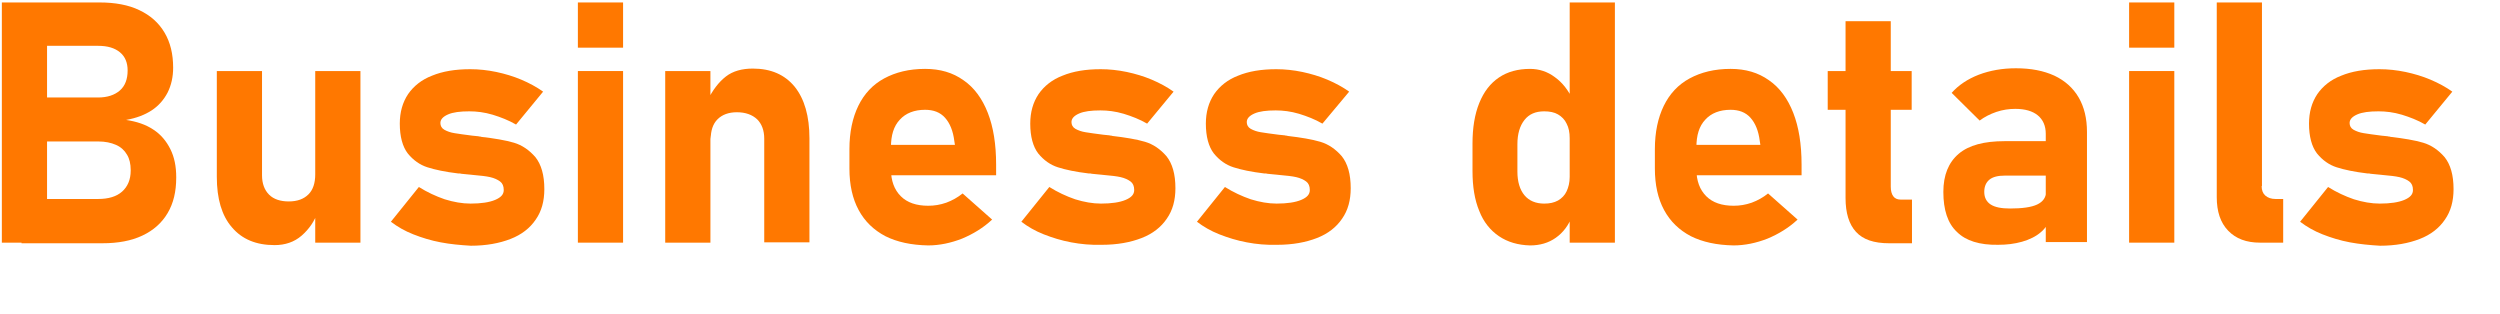
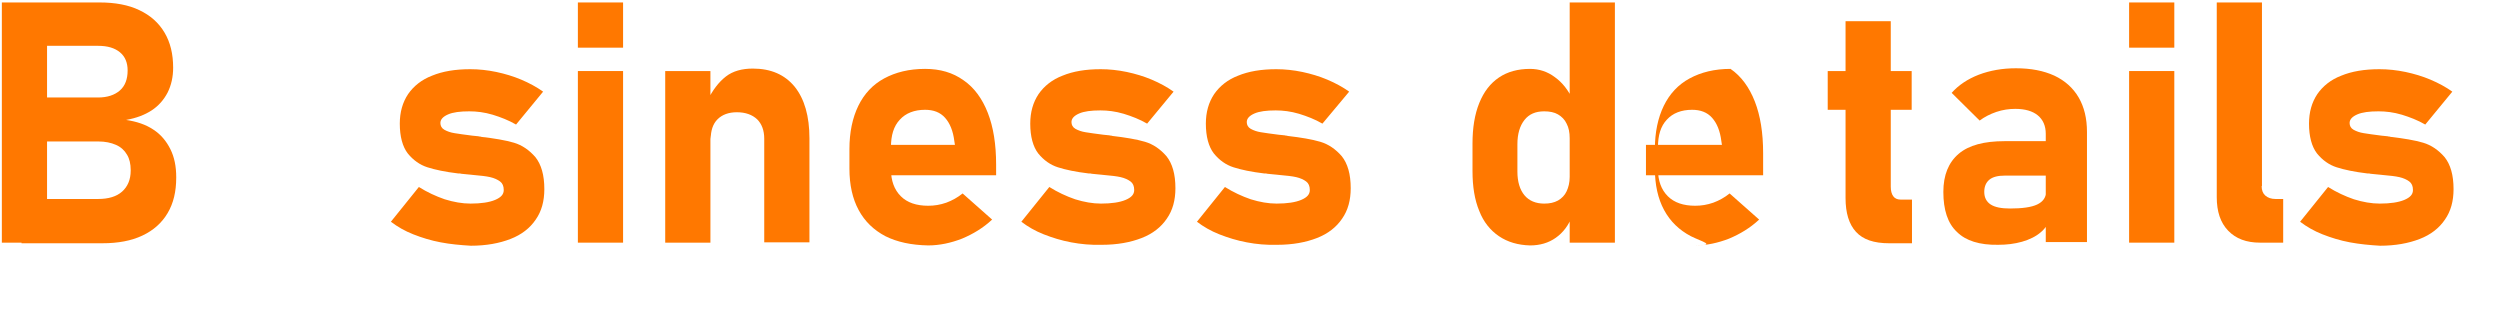
<svg xmlns="http://www.w3.org/2000/svg" version="1.1" id="レイヤー_1" x="0px" y="0px" viewBox="0 0 812.9 102.2" style="enable-background:new 0 0 812.9 102.2;" xml:space="preserve">
  <style type="text/css">
	.st0{fill:#FF7800;}
</style>
  <g>
    <path class="st0" d="M0.6,0.8h14.7v78.1H0.6V0.8z M7,64.7h24.9c3.4,0,6-0.8,7.8-2.4c1.8-1.6,2.8-3.9,2.8-6.8v-0.2   c0-2-0.4-3.7-1.2-5c-0.8-1.4-2-2.5-3.6-3.2c-1.6-0.7-3.5-1.1-5.7-1.1H7V31.7h24.9c3,0,5.4-0.8,7.1-2.3c1.7-1.5,2.5-3.7,2.5-6.5   c0-2.5-0.8-4.5-2.5-5.9c-1.7-1.4-4-2.1-7.1-2.1H7V0.8h25.4c5,0,9.4,0.8,12.9,2.5c3.6,1.7,6.3,4.1,8.2,7.3c1.9,3.2,2.8,7,2.8,11.4   c0,3-0.6,5.7-1.8,8.1c-1.2,2.3-2.9,4.3-5.2,5.8c-2.3,1.5-5,2.5-8.3,3.1c3.4,0.5,6.4,1.5,8.8,3.1c2.5,1.6,4.3,3.8,5.6,6.4   c1.3,2.6,1.9,5.6,1.9,9.1v0.2c0,4.5-0.9,8.3-2.8,11.5c-1.9,3.2-4.6,5.6-8.2,7.3c-3.6,1.7-7.9,2.5-13,2.5H7V64.7z" />
-     <path class="st0" d="M85.2,57c0,2.7,0.8,4.8,2.3,6.3c1.5,1.5,3.7,2.2,6.4,2.2c2.8,0,4.9-0.8,6.4-2.3c1.5-1.5,2.2-3.7,2.2-6.5   l0.8,12.2c-1,3-2.8,5.6-5.2,7.7c-2.4,2.1-5.4,3.1-8.8,3.1c-6,0-10.6-1.9-13.9-5.8c-3.3-3.8-4.9-9.3-4.9-16.4V23.1h14.7V57z    M102.5,23.1h14.7v55.8h-14.7V23.1z" />
    <path class="st0" d="M143.3,78.8c-3.2-0.6-6.1-1.5-8.9-2.6c-2.8-1.1-5.2-2.5-7.3-4.1l9.1-11.3c2.7,1.7,5.5,3,8.4,4   c2.9,0.9,5.7,1.4,8.4,1.4c3.4,0,6.1-0.4,8-1.2c1.9-0.8,2.8-1.8,2.8-3.2c0-1.3-0.4-2.2-1.2-2.8c-0.8-0.6-1.9-1.1-3.2-1.4   c-1.3-0.3-3.1-0.5-5.4-0.7c-0.6-0.1-1.3-0.1-2-0.2c-0.7-0.1-1.3-0.1-2-0.2c-0.1,0-0.3-0.1-0.5-0.1c-0.2,0-0.3,0-0.5,0   c-4.2-0.5-7.5-1.2-10-2c-2.5-0.8-4.6-2.3-6.4-4.5c-1.7-2.2-2.6-5.5-2.6-9.7c0-3.7,0.9-6.9,2.7-9.6c1.8-2.6,4.4-4.7,7.8-6   c3.4-1.4,7.5-2.1,12.4-2.1c2.8,0,5.6,0.3,8.5,0.9c2.8,0.6,5.5,1.4,8.1,2.5s5,2.4,7.1,3.9l-8.8,10.7c-2.4-1.4-5-2.4-7.6-3.2   c-2.7-0.8-5.2-1.1-7.6-1.1c-3,0-5.3,0.3-6.9,1c-1.6,0.7-2.5,1.6-2.5,2.8c0,0.9,0.4,1.7,1.3,2.2c0.9,0.5,2,0.9,3.3,1.1   c1.3,0.2,3.2,0.5,5.7,0.8c0.3,0,0.6,0.1,1,0.1c0.3,0,0.6,0.1,1,0.1c0.1,0,0.3,0.1,0.5,0.1c0.2,0,0.3,0,0.5,0.1   c4.3,0.5,7.9,1.1,10.6,1.9c2.7,0.8,5,2.4,7,4.7c1.9,2.4,2.9,5.8,2.9,10.4c0,3.9-0.9,7.2-2.8,9.9c-1.9,2.8-4.6,4.9-8.2,6.3   c-3.6,1.4-7.9,2.2-12.9,2.2C149.7,79.7,146.4,79.4,143.3,78.8z" />
    <path class="st0" d="M187.9,0.8h14.7v14.7h-14.7V0.8z M187.9,23.1h14.7v55.8h-14.7V23.1z" />
    <path class="st0" d="M216.3,23.1H231v55.8h-14.7V23.1z M248.5,45.1c0-2.7-0.8-4.8-2.3-6.3c-1.6-1.5-3.8-2.3-6.6-2.3   c-2.7,0-4.8,0.8-6.3,2.3c-1.5,1.5-2.2,3.7-2.2,6.4l-1.1-12.4c1.7-3.5,3.7-6.1,6-7.9c2.3-1.8,5.3-2.6,8.8-2.6c5.9,0,10.4,2,13.6,5.9   c3.2,4,4.8,9.6,4.8,16.8v33.8h-14.7V45.1z" />
    <path class="st0" d="M287.9,76.8c-3.8-2-6.7-4.8-8.7-8.5c-2-3.7-3-8.2-3-13.5v-6.3c0-5.5,1-10.2,2.9-14.1c1.9-3.9,4.7-6.9,8.4-8.9   c3.7-2,8.1-3.1,13.3-3.1c4.9,0,9,1.2,12.5,3.7c3.5,2.4,6.1,6,7.9,10.6c1.8,4.6,2.7,10.2,2.7,16.8V57h-38.1v-9.9h24.7l-0.2-1.3   c-0.4-3.2-1.4-5.7-3-7.5c-1.6-1.8-3.8-2.6-6.5-2.6c-3.5,0-6.3,1.1-8.2,3.2c-2,2.1-2.9,5.1-2.9,9v7.1c0,3.8,1.1,6.7,3.2,8.8   c2.1,2.1,5.1,3.1,8.9,3.1c2,0,3.9-0.3,5.9-1c1.9-0.7,3.7-1.7,5.3-3l9.6,8.5c-2.9,2.7-6.2,4.7-9.8,6.2c-3.6,1.4-7.3,2.2-11,2.2   C296.3,79.7,291.7,78.7,287.9,76.8z" />
    <path class="st0" d="M348.3,78.8c-3.2-0.6-6.1-1.5-8.9-2.6c-2.8-1.1-5.2-2.5-7.3-4.1l9.1-11.3c2.7,1.7,5.5,3,8.4,4   c2.9,0.9,5.7,1.4,8.4,1.4c3.4,0,6.1-0.4,8-1.2c1.9-0.8,2.8-1.8,2.8-3.2c0-1.3-0.4-2.2-1.2-2.8c-0.8-0.6-1.9-1.1-3.2-1.4   c-1.3-0.3-3.1-0.5-5.4-0.7c-0.6-0.1-1.3-0.1-2-0.2c-0.7-0.1-1.3-0.1-2-0.2c-0.1,0-0.3-0.1-0.5-0.1c-0.2,0-0.3,0-0.5,0   c-4.2-0.5-7.5-1.2-10-2c-2.5-0.8-4.6-2.3-6.4-4.5c-1.7-2.2-2.6-5.5-2.6-9.7c0-3.7,0.9-6.9,2.7-9.6c1.8-2.6,4.4-4.7,7.8-6   c3.4-1.4,7.5-2.1,12.4-2.1c2.8,0,5.6,0.3,8.5,0.9c2.8,0.6,5.5,1.4,8.1,2.5s5,2.4,7.1,3.9L373,40.2c-2.4-1.4-5-2.4-7.6-3.2   c-2.7-0.8-5.2-1.1-7.6-1.1c-3,0-5.3,0.3-6.9,1c-1.6,0.7-2.5,1.6-2.5,2.8c0,0.9,0.4,1.7,1.3,2.2c0.9,0.5,2,0.9,3.3,1.1   c1.3,0.2,3.2,0.5,5.7,0.8c0.3,0,0.6,0.1,1,0.1c0.3,0,0.6,0.1,1,0.1c0.1,0,0.3,0.1,0.5,0.1c0.2,0,0.3,0,0.5,0.1   c4.3,0.5,7.9,1.1,10.6,1.9c2.7,0.8,5,2.4,7,4.7c1.9,2.4,2.9,5.8,2.9,10.4c0,3.9-0.9,7.2-2.8,9.9c-1.9,2.8-4.6,4.9-8.2,6.3   c-3.6,1.4-7.9,2.2-12.9,2.2C354.7,79.7,351.5,79.4,348.3,78.8z" />
    <path class="st0" d="M405.4,78.8c-3.2-0.6-6.1-1.5-8.9-2.6c-2.8-1.1-5.2-2.5-7.3-4.1l9.1-11.3c2.7,1.7,5.5,3,8.4,4   c2.9,0.9,5.7,1.4,8.4,1.4c3.4,0,6.1-0.4,8-1.2c1.9-0.8,2.8-1.8,2.8-3.2c0-1.3-0.4-2.2-1.2-2.8c-0.8-0.6-1.9-1.1-3.2-1.4   c-1.3-0.3-3.1-0.5-5.4-0.7c-0.6-0.1-1.3-0.1-2-0.2c-0.7-0.1-1.3-0.1-2-0.2c-0.1,0-0.3-0.1-0.5-0.1c-0.2,0-0.3,0-0.5,0   c-4.2-0.5-7.5-1.2-10-2c-2.5-0.8-4.6-2.3-6.4-4.5c-1.7-2.2-2.6-5.5-2.6-9.7c0-3.7,0.9-6.9,2.7-9.6c1.8-2.6,4.4-4.7,7.8-6   c3.4-1.4,7.5-2.1,12.4-2.1c2.8,0,5.6,0.3,8.5,0.9c2.8,0.6,5.5,1.4,8.1,2.5s5,2.4,7.1,3.9L430,40.2c-2.4-1.4-5-2.4-7.6-3.2   c-2.7-0.8-5.2-1.1-7.6-1.1c-3,0-5.3,0.3-6.9,1c-1.6,0.7-2.5,1.6-2.5,2.8c0,0.9,0.4,1.7,1.3,2.2c0.9,0.5,2,0.9,3.3,1.1   c1.3,0.2,3.2,0.5,5.7,0.8c0.3,0,0.6,0.1,1,0.1c0.3,0,0.6,0.1,1,0.1c0.1,0,0.3,0.1,0.5,0.1c0.2,0,0.3,0,0.5,0.1   c4.3,0.5,7.9,1.1,10.6,1.9c2.7,0.8,5,2.4,7,4.7c1.9,2.4,2.9,5.8,2.9,10.4c0,3.9-0.9,7.2-2.8,9.9c-1.9,2.8-4.6,4.9-8.2,6.3   c-3.6,1.4-7.9,2.2-12.9,2.2C411.8,79.7,408.5,79.4,405.4,78.8z" />
    <path class="st0" d="M487.4,76.8c-2.8-1.9-5-4.6-6.4-8.2c-1.5-3.6-2.2-7.9-2.2-13v-8.9c0-5.1,0.7-9.5,2.2-13.2   c1.5-3.7,3.6-6.4,6.4-8.3c2.8-1.9,6.2-2.8,10.1-2.8c3,0,5.7,0.9,8.1,2.7c2.5,1.8,4.4,4.3,5.9,7.5l-1.1,12.4c0-1.9-0.3-3.5-1-4.8   c-0.6-1.3-1.6-2.3-2.8-3c-1.2-0.7-2.7-1-4.5-1c-2.8,0-4.9,0.9-6.4,2.8c-1.5,1.9-2.3,4.5-2.3,7.9v8.9c0,3.3,0.8,5.9,2.3,7.7   c1.5,1.8,3.7,2.7,6.4,2.7c1.8,0,3.2-0.3,4.5-1c1.2-0.7,2.2-1.7,2.8-3s1-2.8,1-4.7l0.8,12.7c-1.1,3-2.9,5.4-5.3,7.1   c-2.4,1.7-5.2,2.5-8.4,2.5C493.6,79.7,490.2,78.7,487.4,76.8z M510.4,0.8h14.7v78.1h-14.7V0.8z" />
-     <path class="st0" d="M549.8,76.8c-3.8-2-6.7-4.8-8.7-8.5c-2-3.7-3-8.2-3-13.5v-6.3c0-5.5,1-10.2,2.9-14.1c1.9-3.9,4.7-6.9,8.4-8.9   c3.7-2,8.1-3.1,13.3-3.1c4.9,0,9,1.2,12.5,3.7c3.5,2.4,6.1,6,7.9,10.6c1.8,4.6,2.7,10.2,2.7,16.8V57h-38.1v-9.9h24.7l-0.2-1.3   c-0.4-3.2-1.4-5.7-3-7.5c-1.6-1.8-3.8-2.6-6.5-2.6c-3.5,0-6.3,1.1-8.2,3.2c-2,2.1-2.9,5.1-2.9,9v7.1c0,3.8,1.1,6.7,3.2,8.8   c2.1,2.1,5.1,3.1,8.9,3.1c2,0,3.9-0.3,5.9-1c1.9-0.7,3.7-1.7,5.3-3l9.6,8.5c-2.9,2.7-6.2,4.7-9.8,6.2c-3.6,1.4-7.3,2.2-11,2.2   C558.2,79.7,553.6,78.7,549.8,76.8z" />
+     <path class="st0" d="M549.8,76.8c-3.8-2-6.7-4.8-8.7-8.5c-2-3.7-3-8.2-3-13.5v-6.3c0-5.5,1-10.2,2.9-14.1c1.9-3.9,4.7-6.9,8.4-8.9   c3.7-2,8.1-3.1,13.3-3.1c3.5,2.4,6.1,6,7.9,10.6c1.8,4.6,2.7,10.2,2.7,16.8V57h-38.1v-9.9h24.7l-0.2-1.3   c-0.4-3.2-1.4-5.7-3-7.5c-1.6-1.8-3.8-2.6-6.5-2.6c-3.5,0-6.3,1.1-8.2,3.2c-2,2.1-2.9,5.1-2.9,9v7.1c0,3.8,1.1,6.7,3.2,8.8   c2.1,2.1,5.1,3.1,8.9,3.1c2,0,3.9-0.3,5.9-1c1.9-0.7,3.7-1.7,5.3-3l9.6,8.5c-2.9,2.7-6.2,4.7-9.8,6.2c-3.6,1.4-7.3,2.2-11,2.2   C558.2,79.7,553.6,78.7,549.8,76.8z" />
    <path class="st0" d="M594.3,23.1h27.3v12.6h-27.3V23.1z M603.5,75.4c-2.3-2.5-3.4-6.2-3.4-11V6.9h14.7v53.8c0,1.4,0.3,2.4,0.8,3.1   s1.3,1.1,2.4,1.1h3.7v14.2h-7.4C609.3,79.1,605.8,77.9,603.5,75.4z" />
    <path class="st0" d="M636.3,75.4c-3-2.8-4.4-7.2-4.4-13c0-5.5,1.7-9.6,5-12.4c3.3-2.8,8.3-4.1,14.9-4.1h14l0.8,11.2h-14.7   c-2.2,0-3.9,0.4-5,1.3c-1.1,0.9-1.7,2.2-1.7,4c0,1.8,0.7,3.2,2.1,4.1c1.4,0.9,3.5,1.3,6.3,1.3c3.9,0,6.9-0.4,8.8-1.3   c1.9-0.9,2.9-2.3,2.9-4.2l1.1,8.1c-0.2,2-1.1,3.7-2.8,5.1c-1.6,1.4-3.7,2.4-6.1,3.1c-2.5,0.7-5,1-7.8,1   C643.7,79.7,639.2,78.3,636.3,75.4z M665.2,43.5c0-2.6-0.9-4.6-2.6-6s-4.2-2.1-7.3-2.1c-2.1,0-4.1,0.3-6.2,1   c-2,0.7-3.8,1.6-5.4,2.8l-9.1-9c2.2-2.5,5.2-4.5,8.8-5.9c3.7-1.4,7.7-2.1,12.1-2.1c4.9,0,9,0.8,12.5,2.4c3.4,1.6,6.1,4,7.9,7.1   c1.8,3.1,2.7,6.8,2.7,11.2v35.8h-13.4V43.5z" />
    <path class="st0" d="M692.3,0.8H707v14.7h-14.7V0.8z M692.3,23.1H707v55.8h-14.7V23.1z" />
    <path class="st0" d="M735.4,60.5c0,1.4,0.4,2.4,1.2,3.1c0.8,0.7,1.9,1.1,3.3,1.1h2.5v14.2h-7.5c-4.5,0-7.9-1.3-10.4-3.9   s-3.7-6.2-3.7-10.9V0.8h14.7V60.5z" />
    <path class="st0" d="M764.1,78.8c-3.2-0.6-6.1-1.5-8.9-2.6c-2.8-1.1-5.2-2.5-7.3-4.1l9.1-11.3c2.7,1.7,5.5,3,8.4,4   c2.9,0.9,5.7,1.4,8.4,1.4c3.4,0,6.1-0.4,8-1.2c1.9-0.8,2.8-1.8,2.8-3.2c0-1.3-0.4-2.2-1.2-2.8c-0.8-0.6-1.9-1.1-3.2-1.4   c-1.3-0.3-3.1-0.5-5.4-0.7c-0.6-0.1-1.3-0.1-2-0.2c-0.7-0.1-1.3-0.1-2-0.2c-0.1,0-0.3-0.1-0.5-0.1c-0.2,0-0.3,0-0.5,0   c-4.2-0.5-7.5-1.2-10-2c-2.5-0.8-4.6-2.3-6.4-4.5c-1.7-2.2-2.6-5.5-2.6-9.7c0-3.7,0.9-6.9,2.7-9.6c1.8-2.6,4.4-4.7,7.8-6   c3.4-1.4,7.5-2.1,12.4-2.1c2.8,0,5.6,0.3,8.5,0.9c2.8,0.6,5.5,1.4,8.1,2.5s5,2.4,7.1,3.9l-8.8,10.7c-2.4-1.4-5-2.4-7.6-3.2   c-2.7-0.8-5.2-1.1-7.6-1.1c-3,0-5.3,0.3-6.9,1c-1.6,0.7-2.5,1.6-2.5,2.8c0,0.9,0.4,1.7,1.3,2.2c0.9,0.5,2,0.9,3.3,1.1   c1.3,0.2,3.2,0.5,5.7,0.8c0.3,0,0.6,0.1,1,0.1c0.3,0,0.6,0.1,1,0.1c0.1,0,0.3,0.1,0.5,0.1c0.2,0,0.3,0,0.5,0.1   c4.3,0.5,7.9,1.1,10.6,1.9c2.7,0.8,5,2.4,7,4.7c1.9,2.4,2.9,5.8,2.9,10.4c0,3.9-0.9,7.2-2.8,9.9c-1.9,2.8-4.6,4.9-8.2,6.3   c-3.6,1.4-7.9,2.2-12.9,2.2C770.5,79.7,767.3,79.4,764.1,78.8z" />
  </g>
</svg>